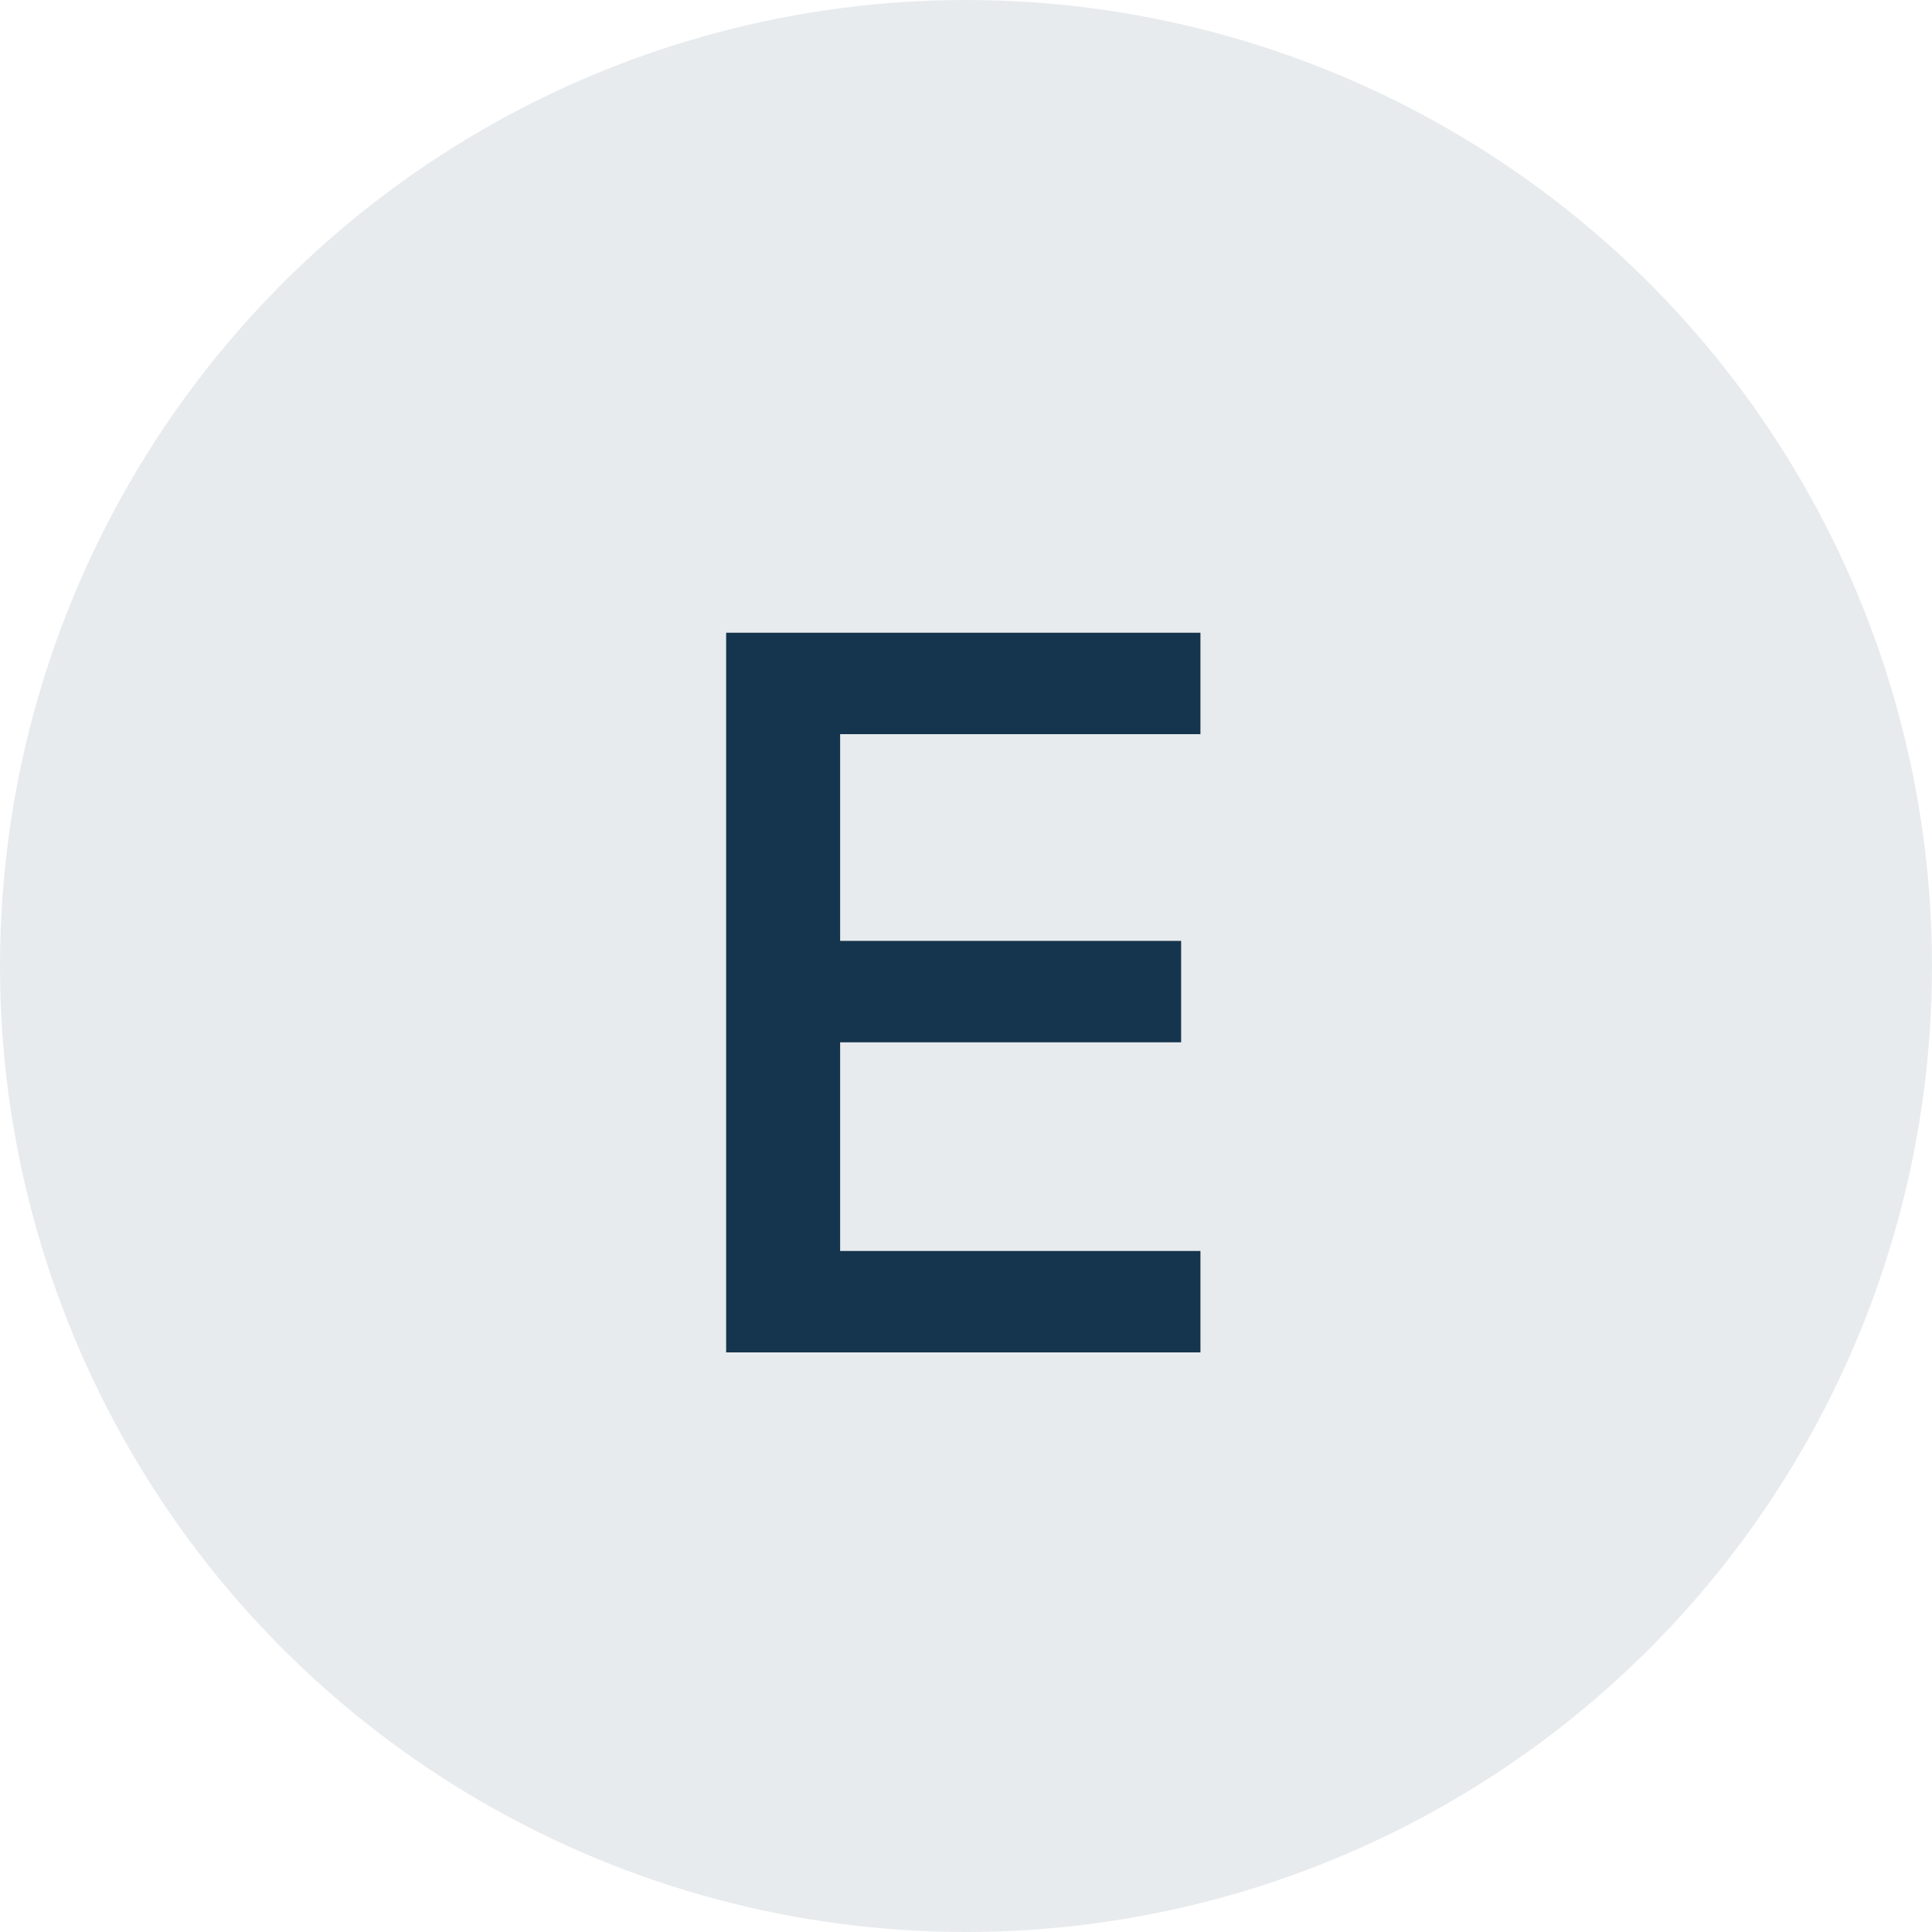
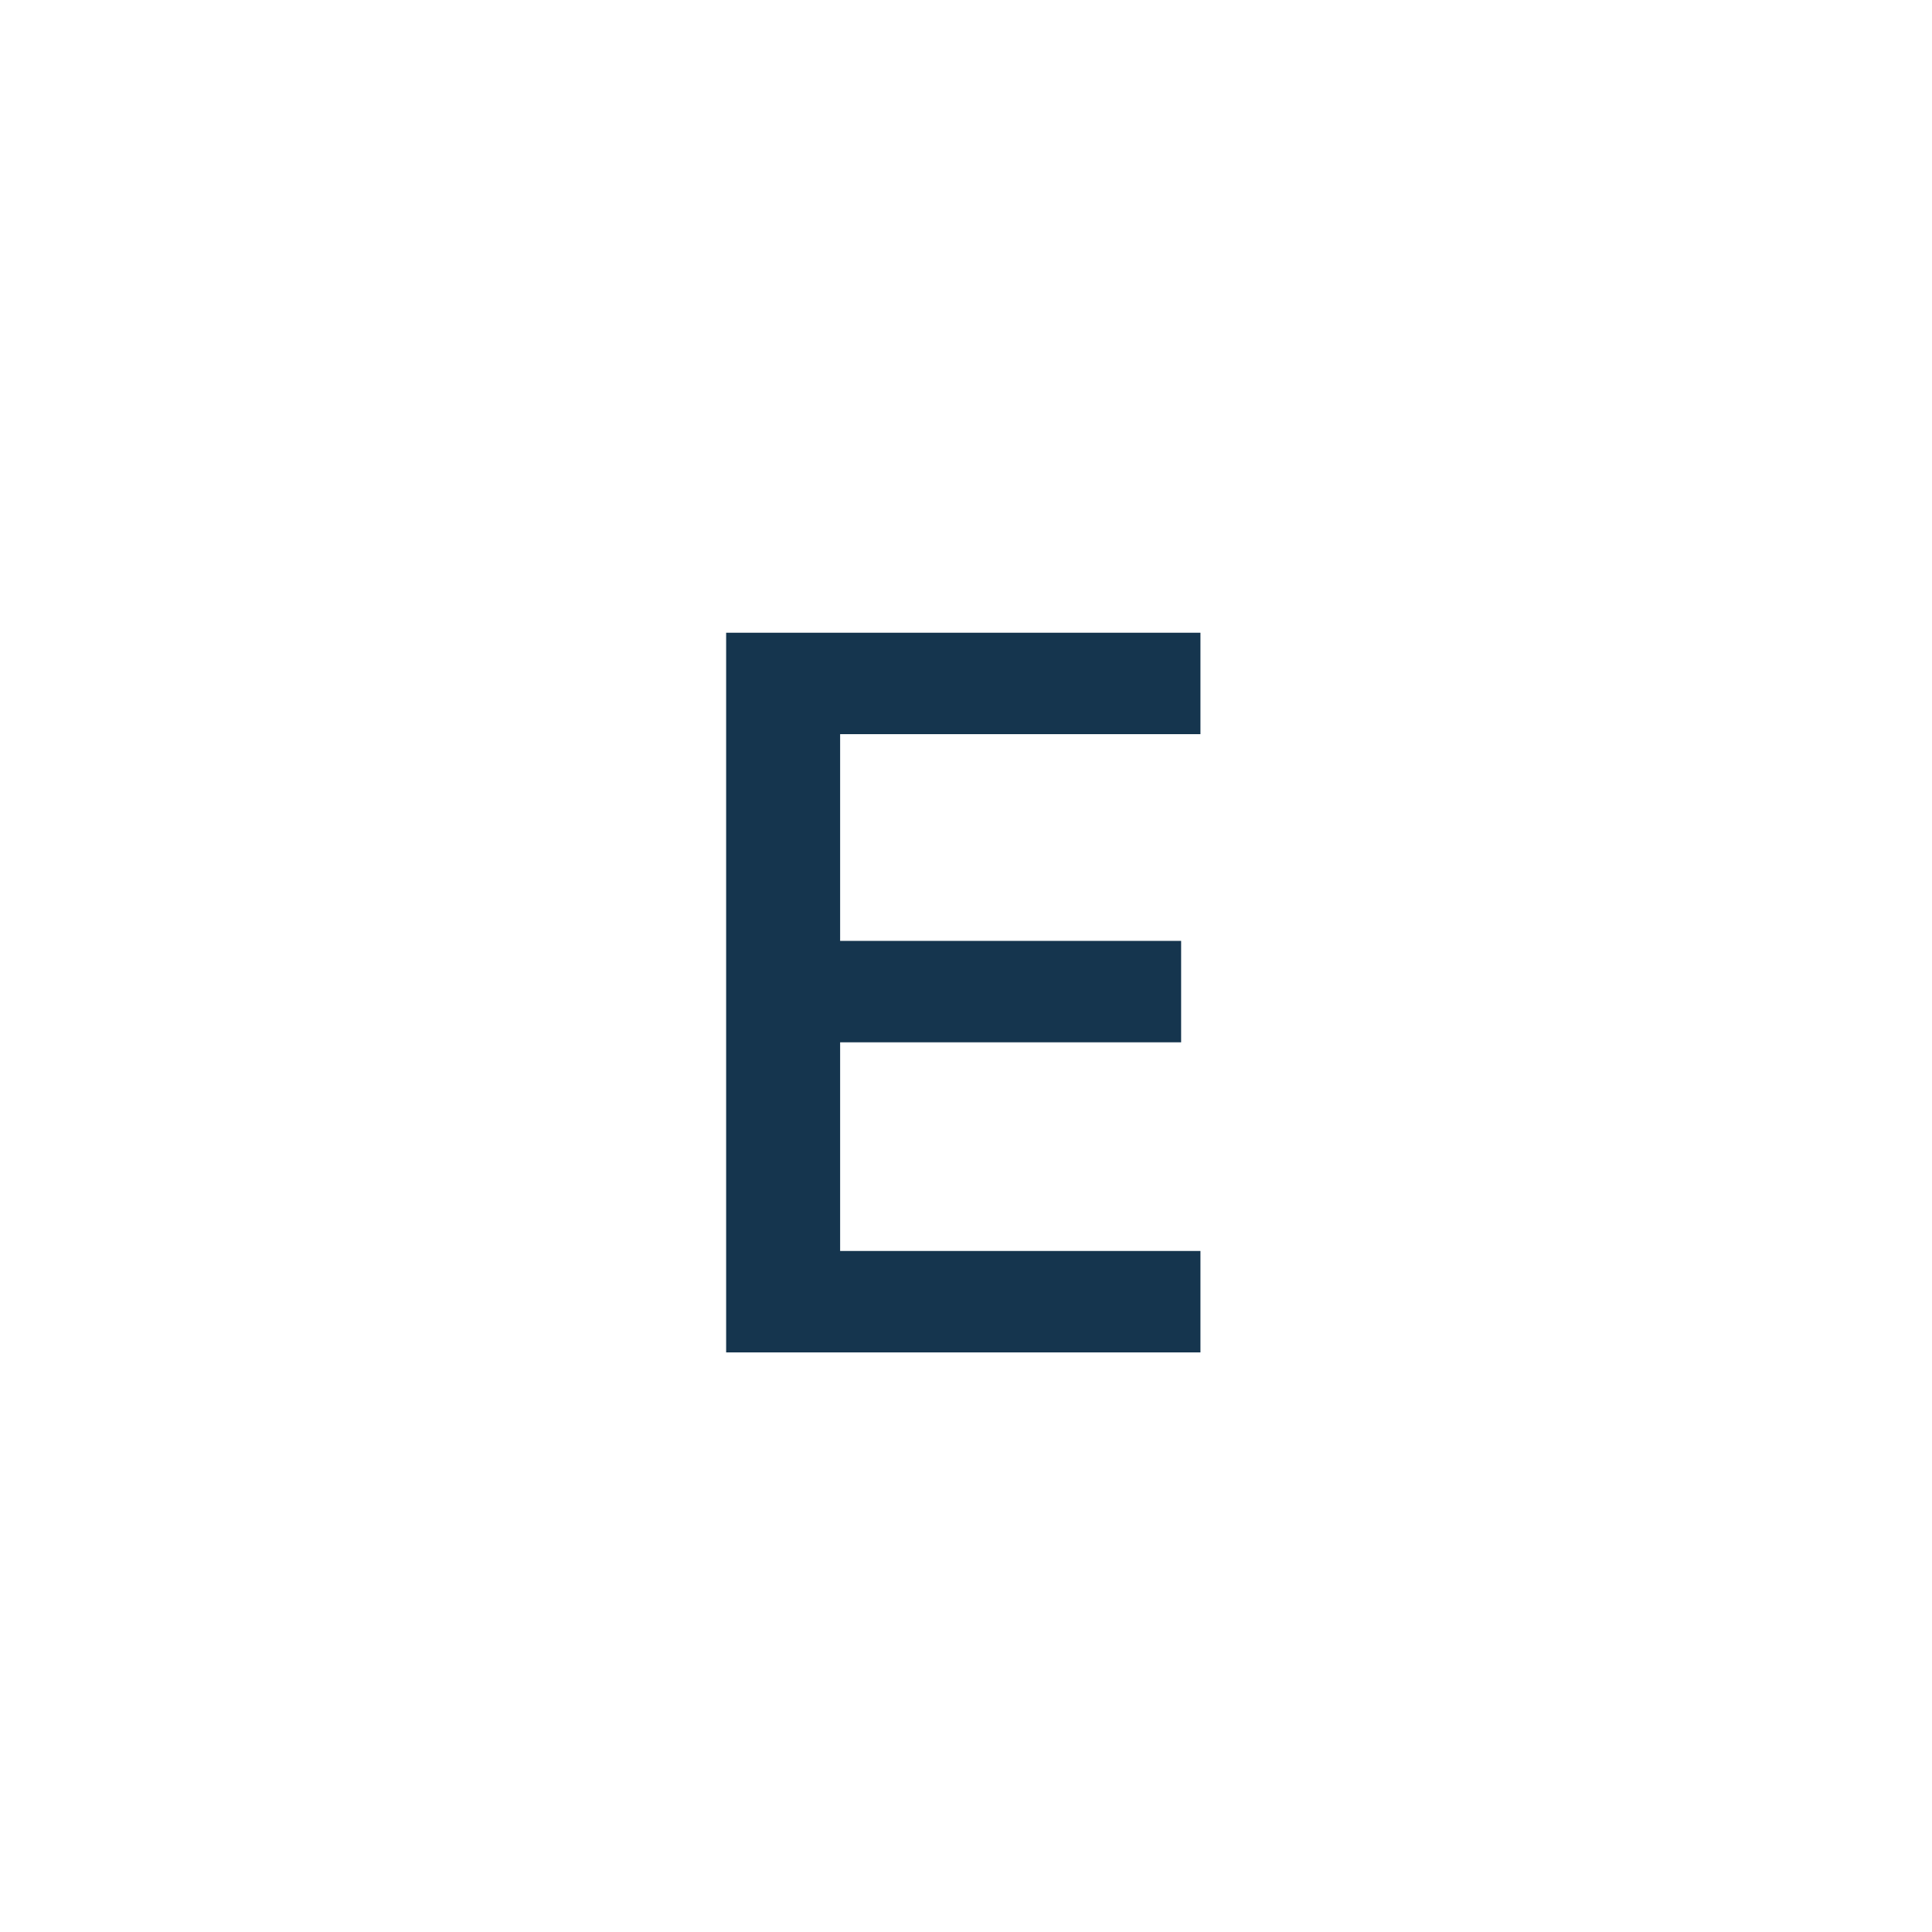
<svg xmlns="http://www.w3.org/2000/svg" width="40" height="40" viewBox="0 0 40 40" fill="none">
-   <circle cx="20" cy="20" r="20" fill="#15354E" fill-opacity="0.1" />
-   <path d="M15.034 28V13.1H24.854V15.2H17.394V19.48H24.454V21.58H17.394V25.9H24.854V28H15.034Z" fill="#15354E" />
+   <path d="M15.034 28V13.1H24.854V15.2H17.394V19.48H24.454V21.58H17.394V25.9H24.854V28Z" fill="#15354E" />
</svg>